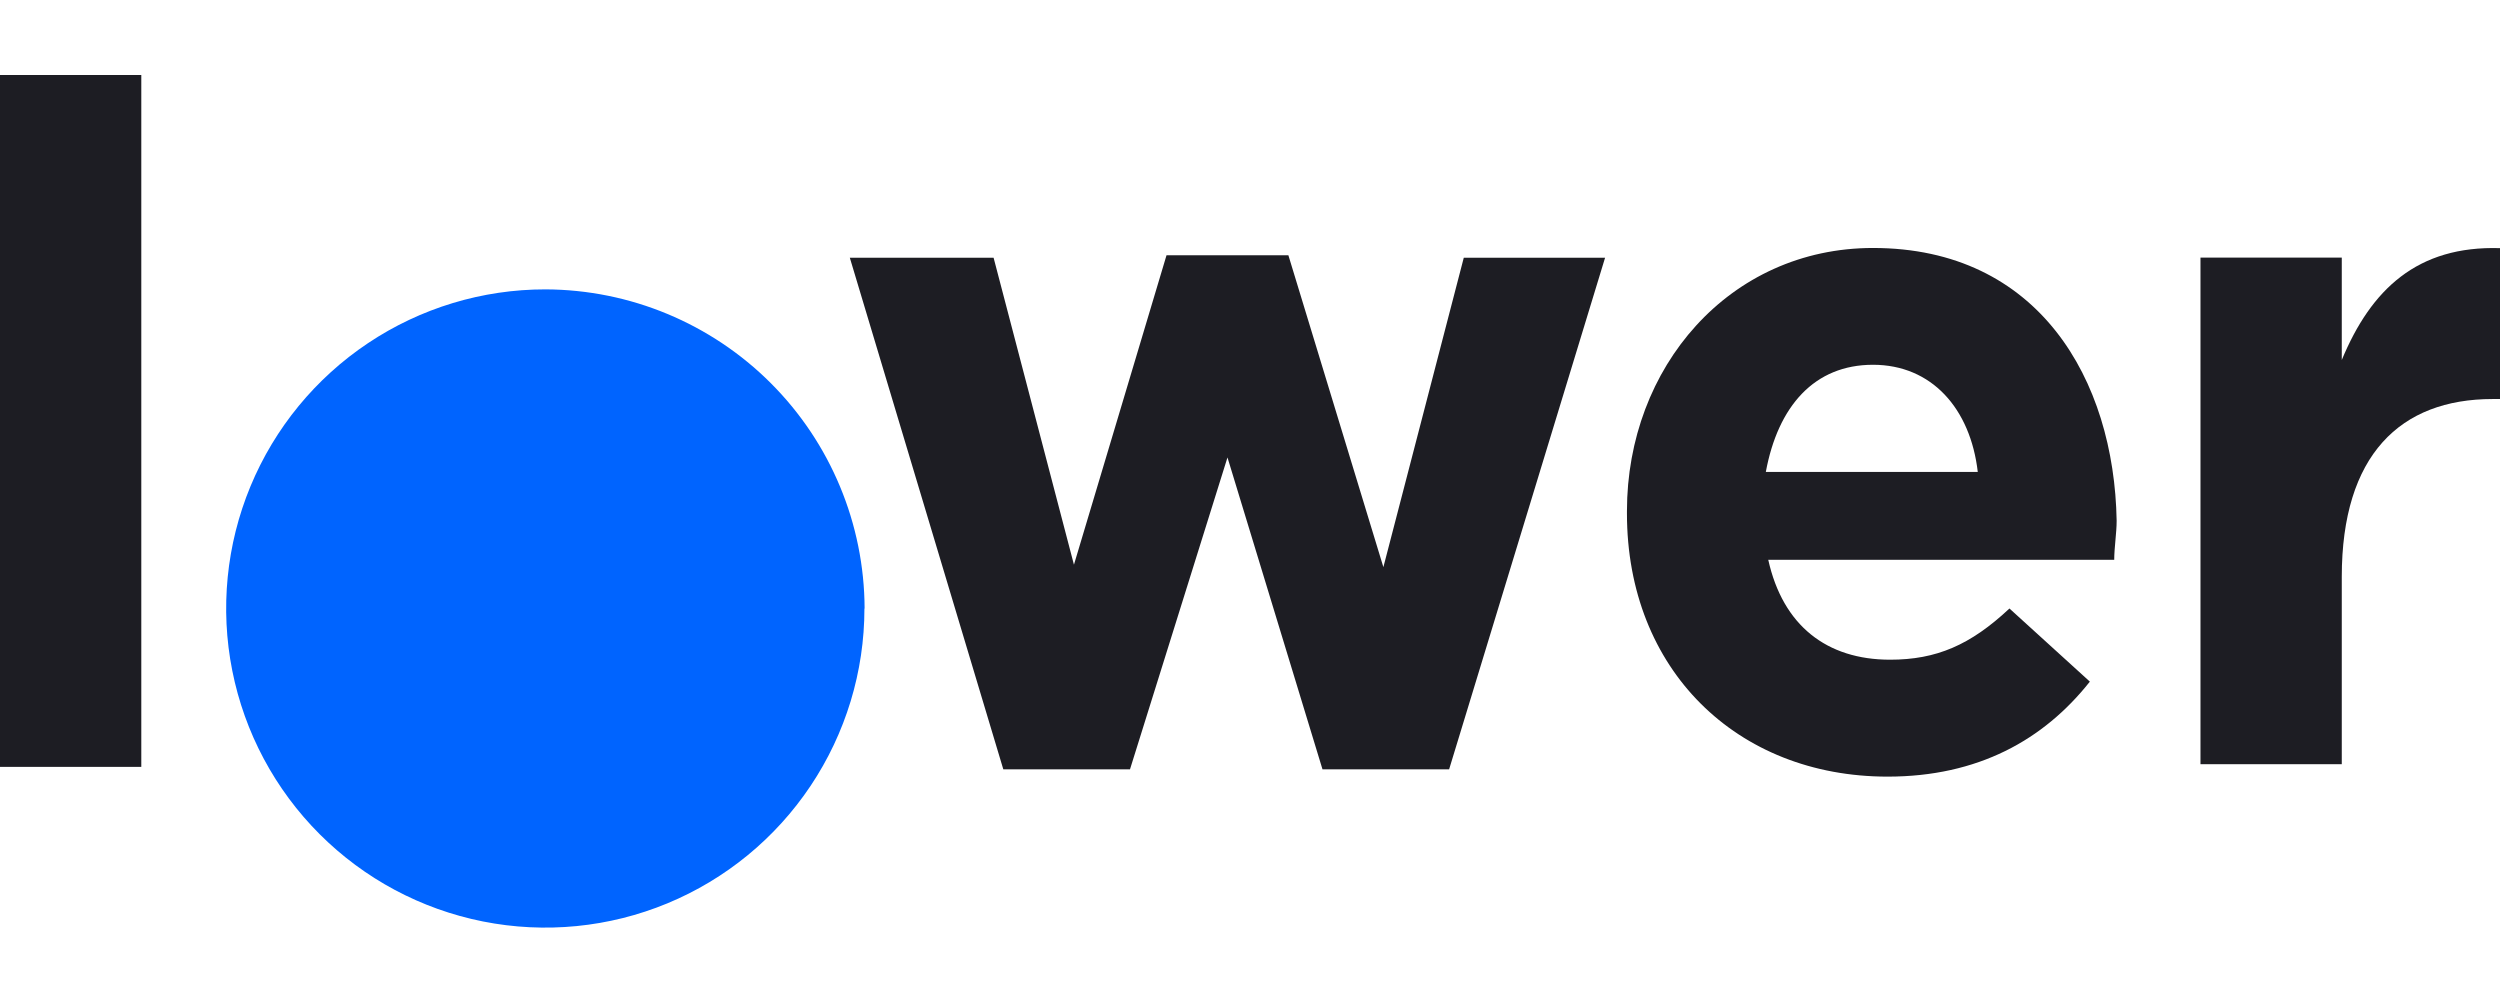
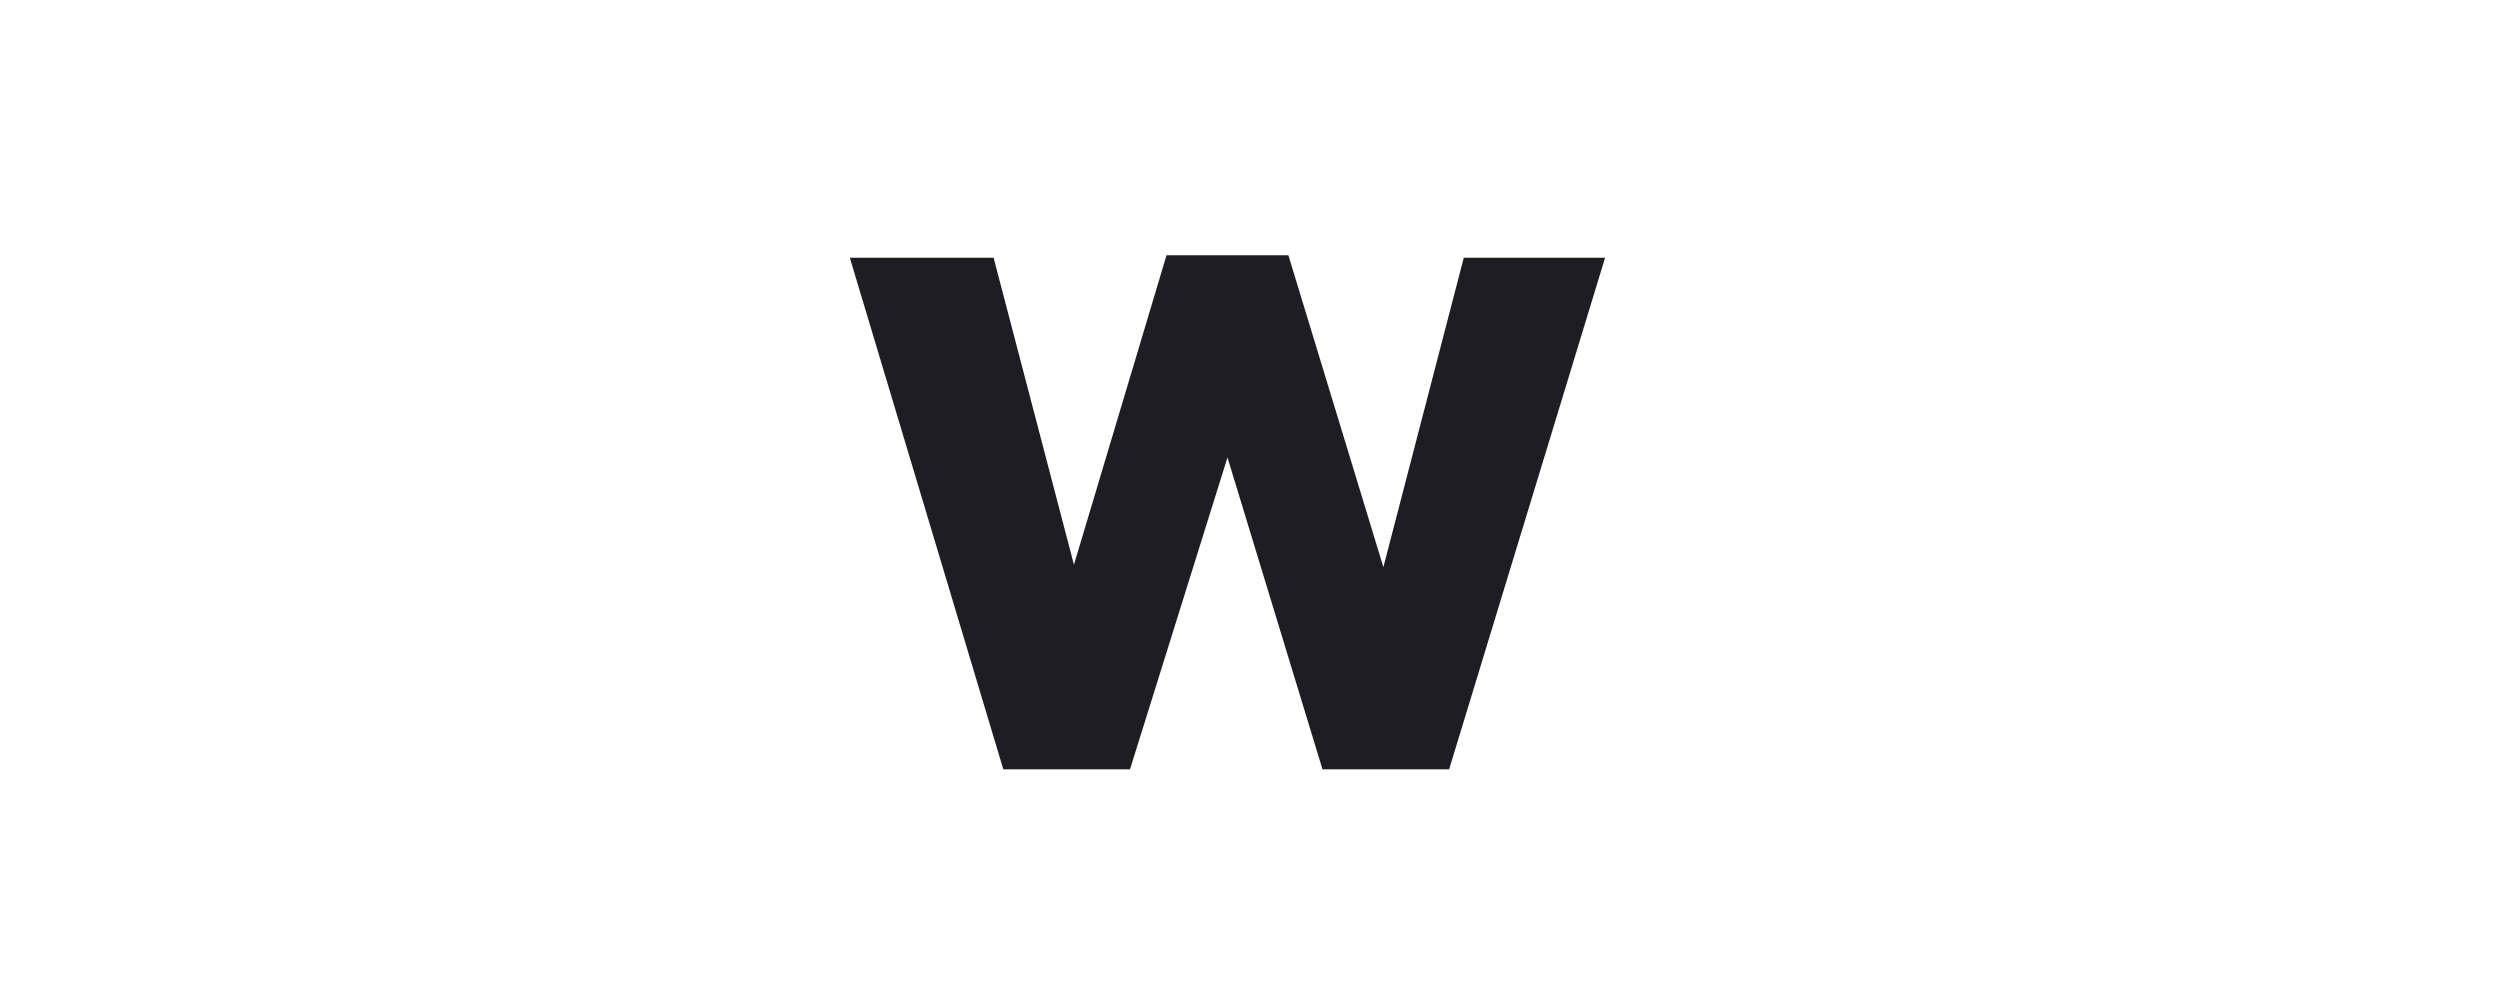
<svg xmlns="http://www.w3.org/2000/svg" width="100" height="40" viewBox="0 0 100 40" fill="none">
-   <path fill-rule="evenodd" clip-rule="evenodd" d="M34.577 24.34C34.577 26.865 33.828 29.333 32.425 31.432C31.022 33.532 29.028 35.168 26.695 36.134C24.363 37.1 21.796 37.352 19.319 36.859C16.843 36.366 14.568 35.15 12.783 33.364C10.998 31.578 9.783 29.303 9.291 26.826C8.799 24.35 9.053 21.783 10.02 19.45C10.988 17.118 12.625 15.125 14.725 13.723C16.825 12.321 19.293 11.573 21.818 11.575C25.2 11.586 28.441 12.935 30.832 15.326C33.224 17.718 34.572 20.958 34.584 24.34" fill="#0064FF" />
-   <path d="M74.92 9.919C69.171 9.919 65.078 14.694 65.078 20.443V20.54C65.078 26.778 69.465 31.065 75.504 31.065C79.111 31.065 81.743 29.604 83.594 27.265L80.378 24.34C78.818 25.802 77.455 26.388 75.604 26.388C73.069 26.388 71.314 25.023 70.73 22.391H84.569C84.569 21.904 84.666 21.314 84.666 20.833C84.569 15.181 81.546 9.919 74.92 9.919ZM70.633 18.878C71.12 16.246 72.573 14.591 74.92 14.591C77.268 14.591 78.818 16.343 79.111 18.878H70.633Z" fill="#1D1D23" />
  <path d="M55.335 22.685L51.535 10.21H46.661L42.958 22.588L39.744 10.31H33.993L40.132 30.772H45.2L49.099 18.298L52.899 30.772H57.965L64.203 10.31H58.551L55.335 22.685Z" fill="#1D1D23" />
-   <path d="M5.652 3H0V30.675H5.652V3Z" fill="#1D1D23" />
-   <path d="M93.671 14.4V10.305H88.019V30.567H93.671V23.074C93.671 18.201 96.01 15.961 99.707 15.961H100V9.926C96.691 9.824 94.842 11.575 93.671 14.4Z" fill="#1D1D23" />
</svg>